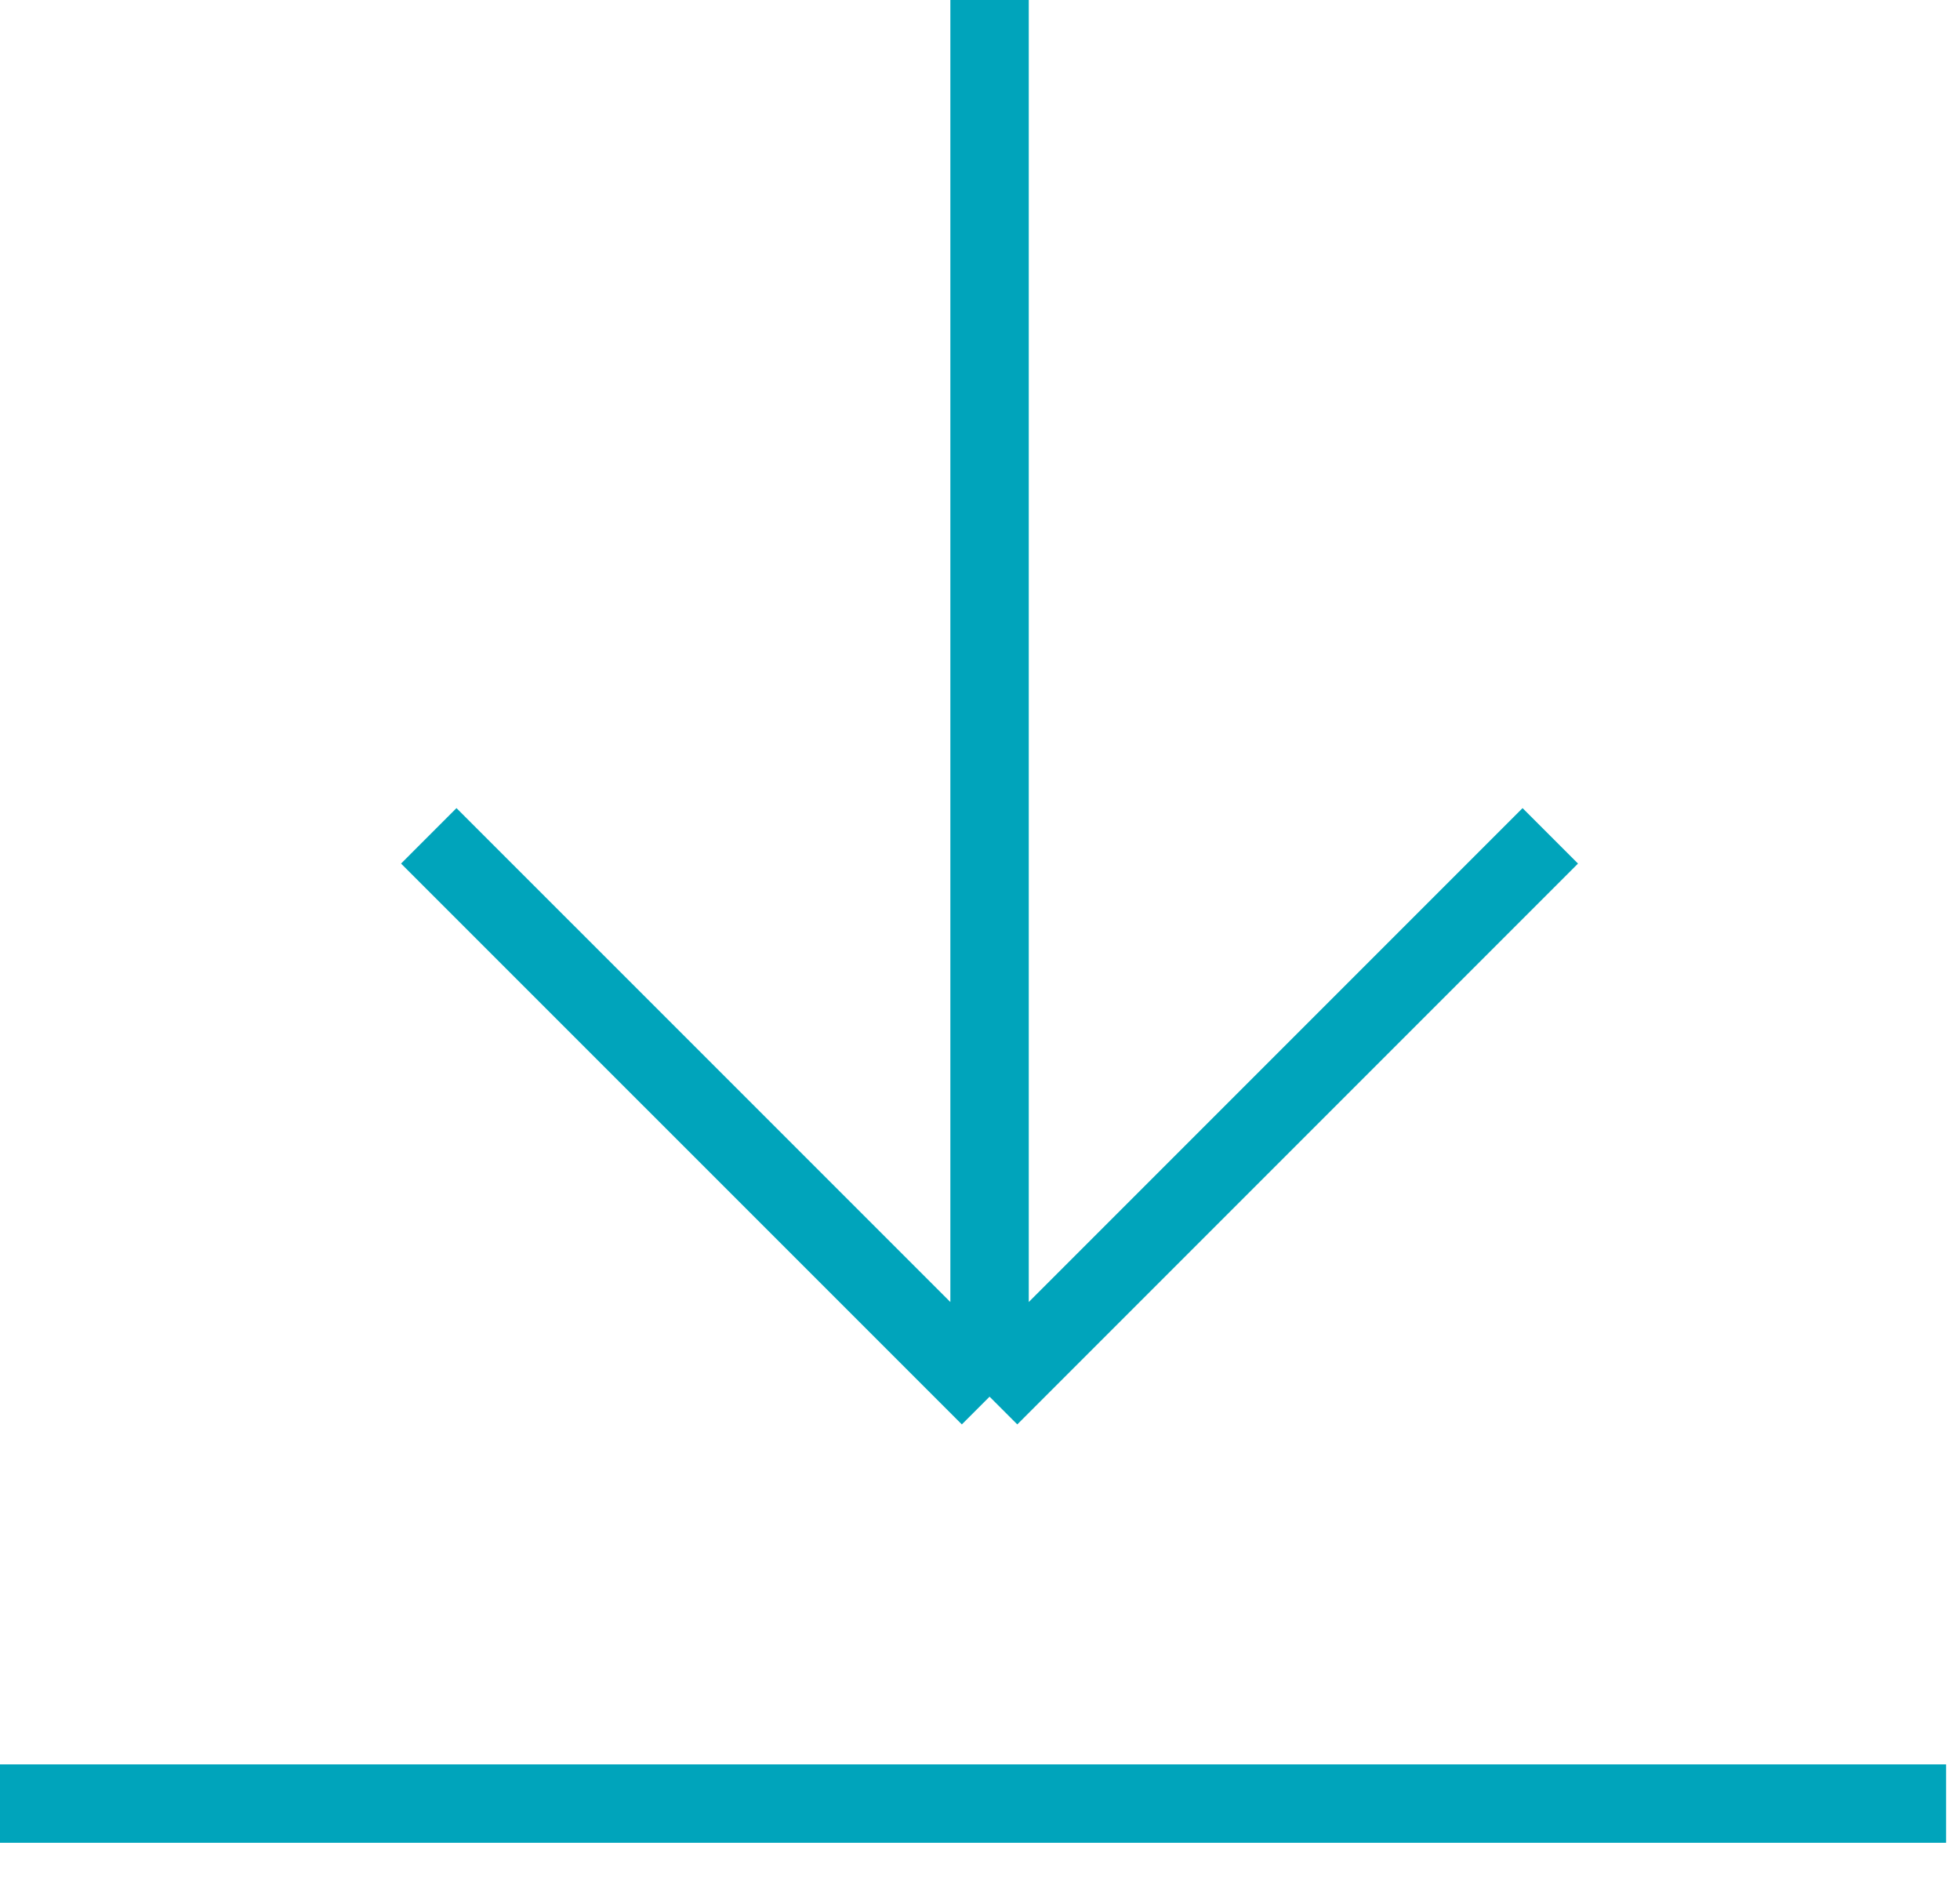
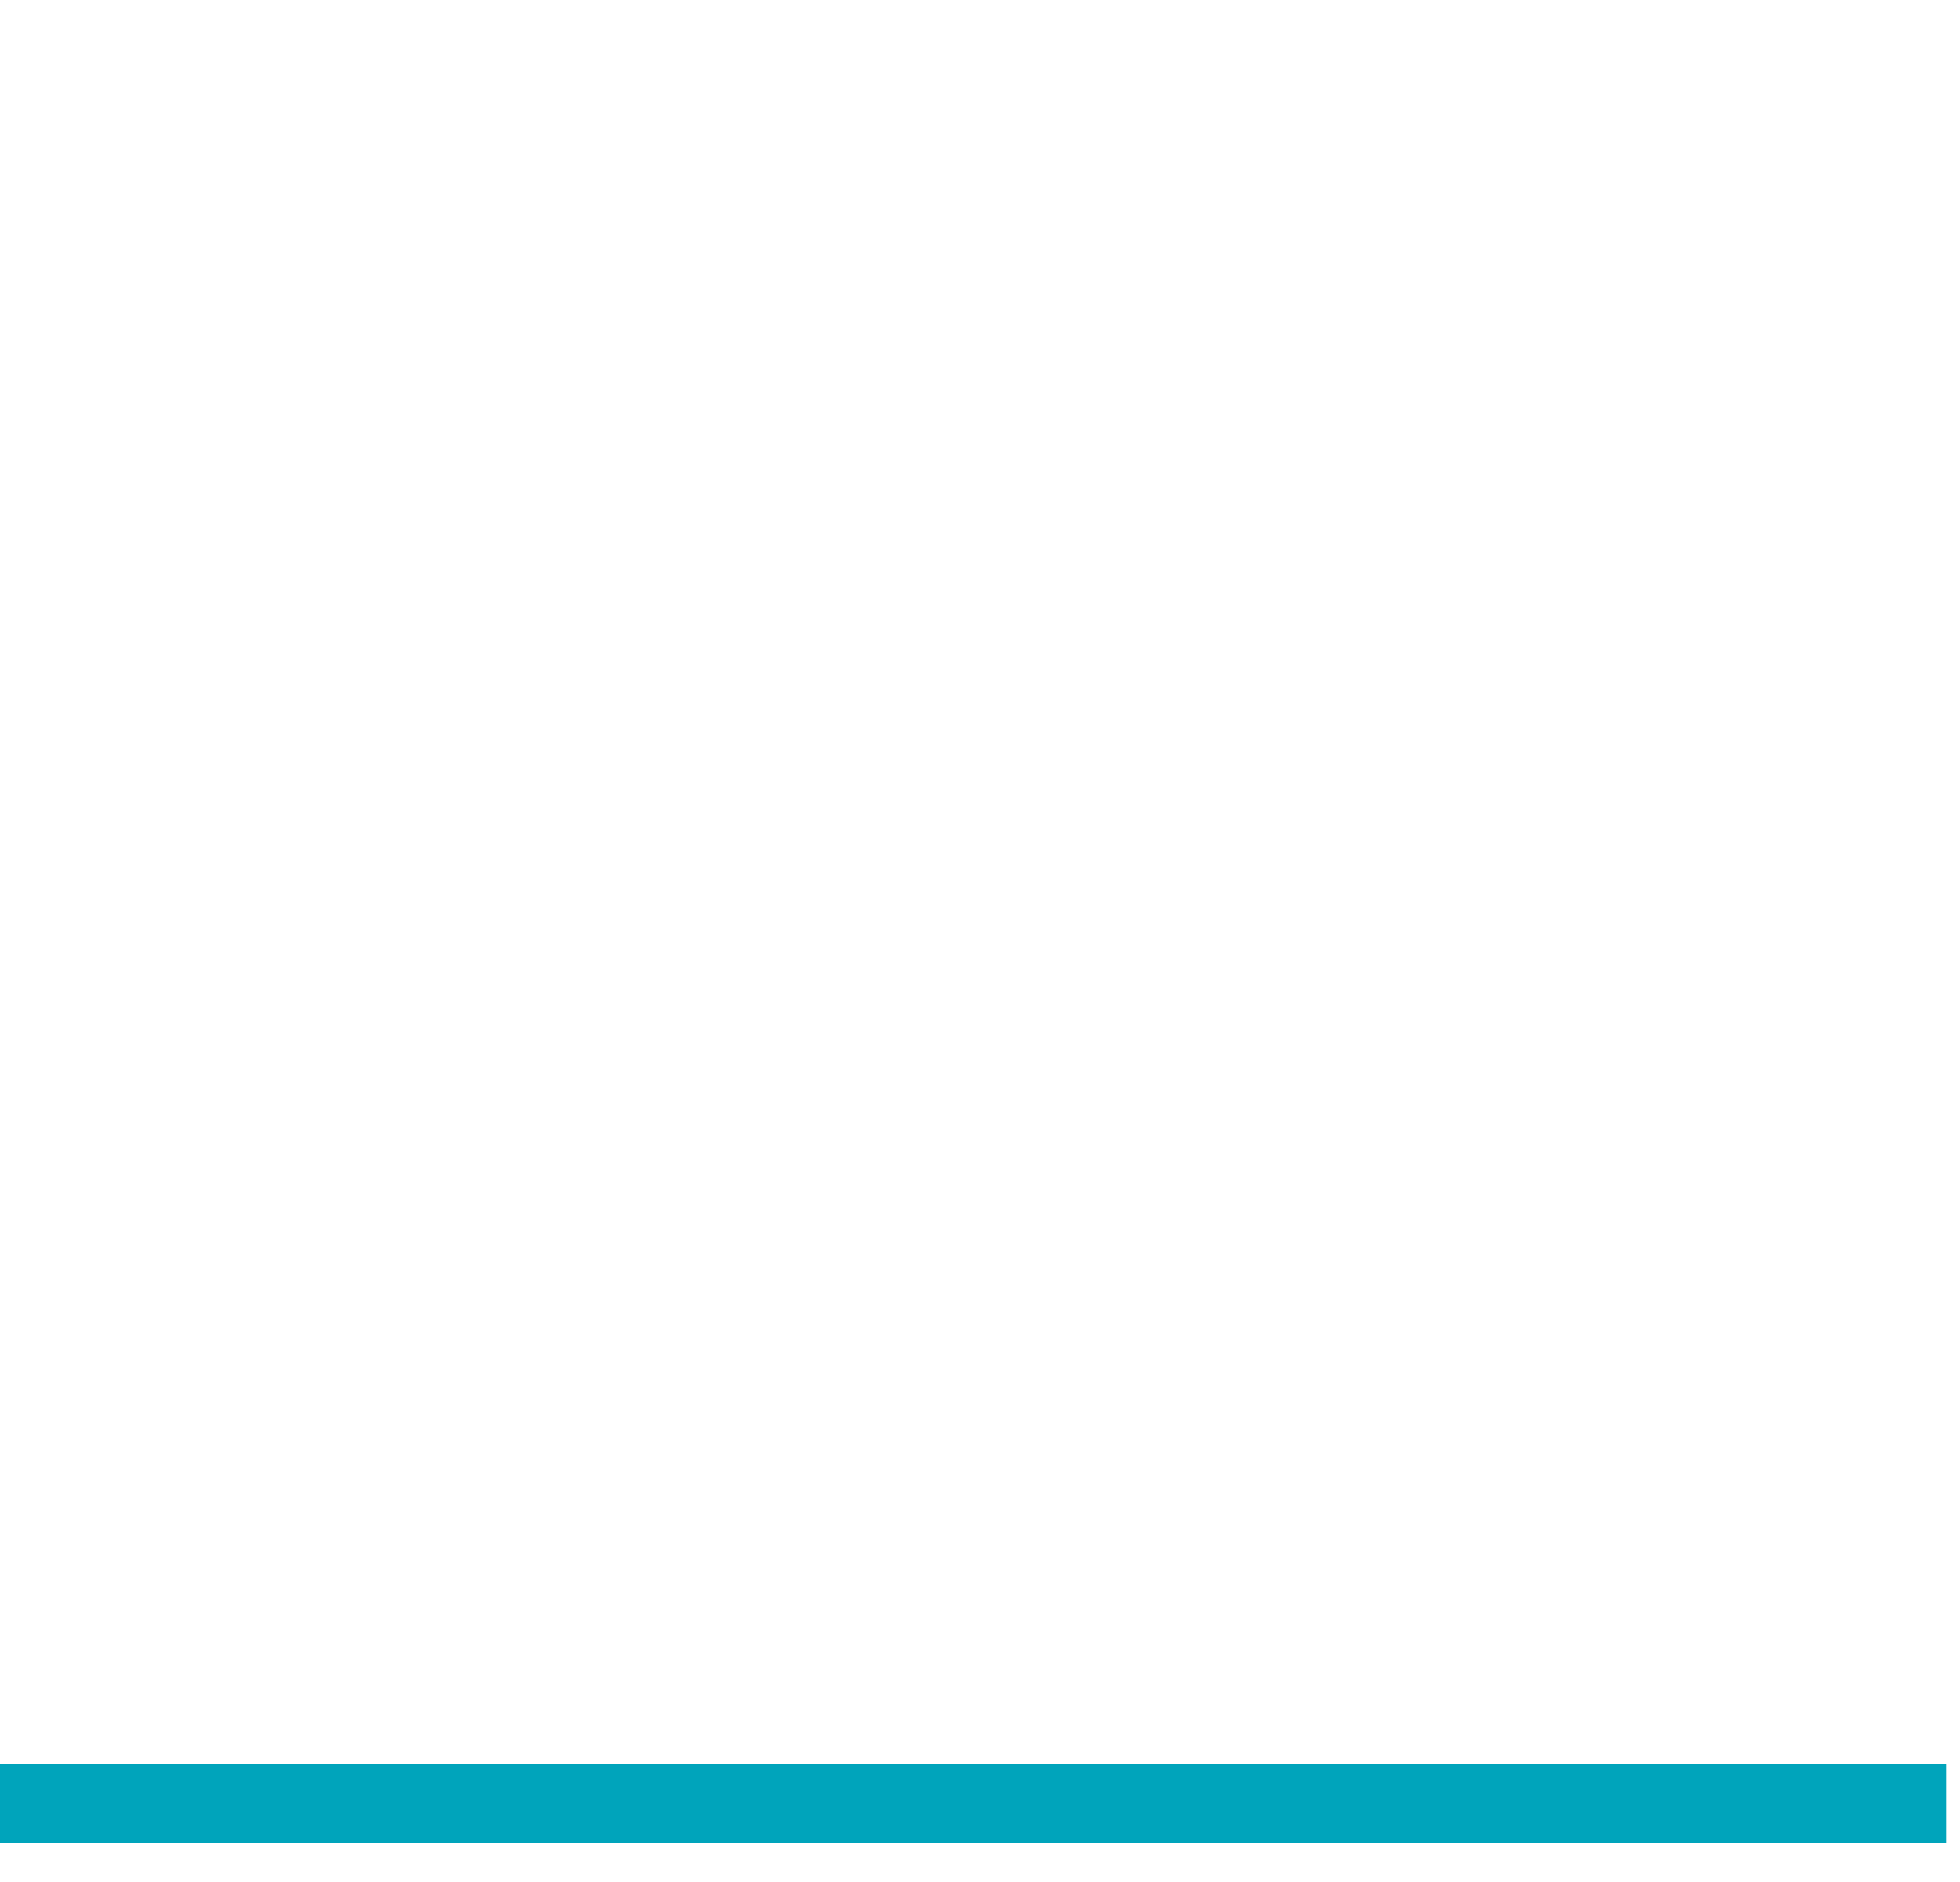
<svg xmlns="http://www.w3.org/2000/svg" width="25" height="24" viewBox="0 0 25 24" fill="none">
  <path d="M0 23H24.823" stroke="#00A4BB" />
-   <path d="M12.622 0V17.811M12.622 17.811L19.774 10.659M12.622 17.811L5.469 10.659" stroke="#00A4BB" />
</svg>